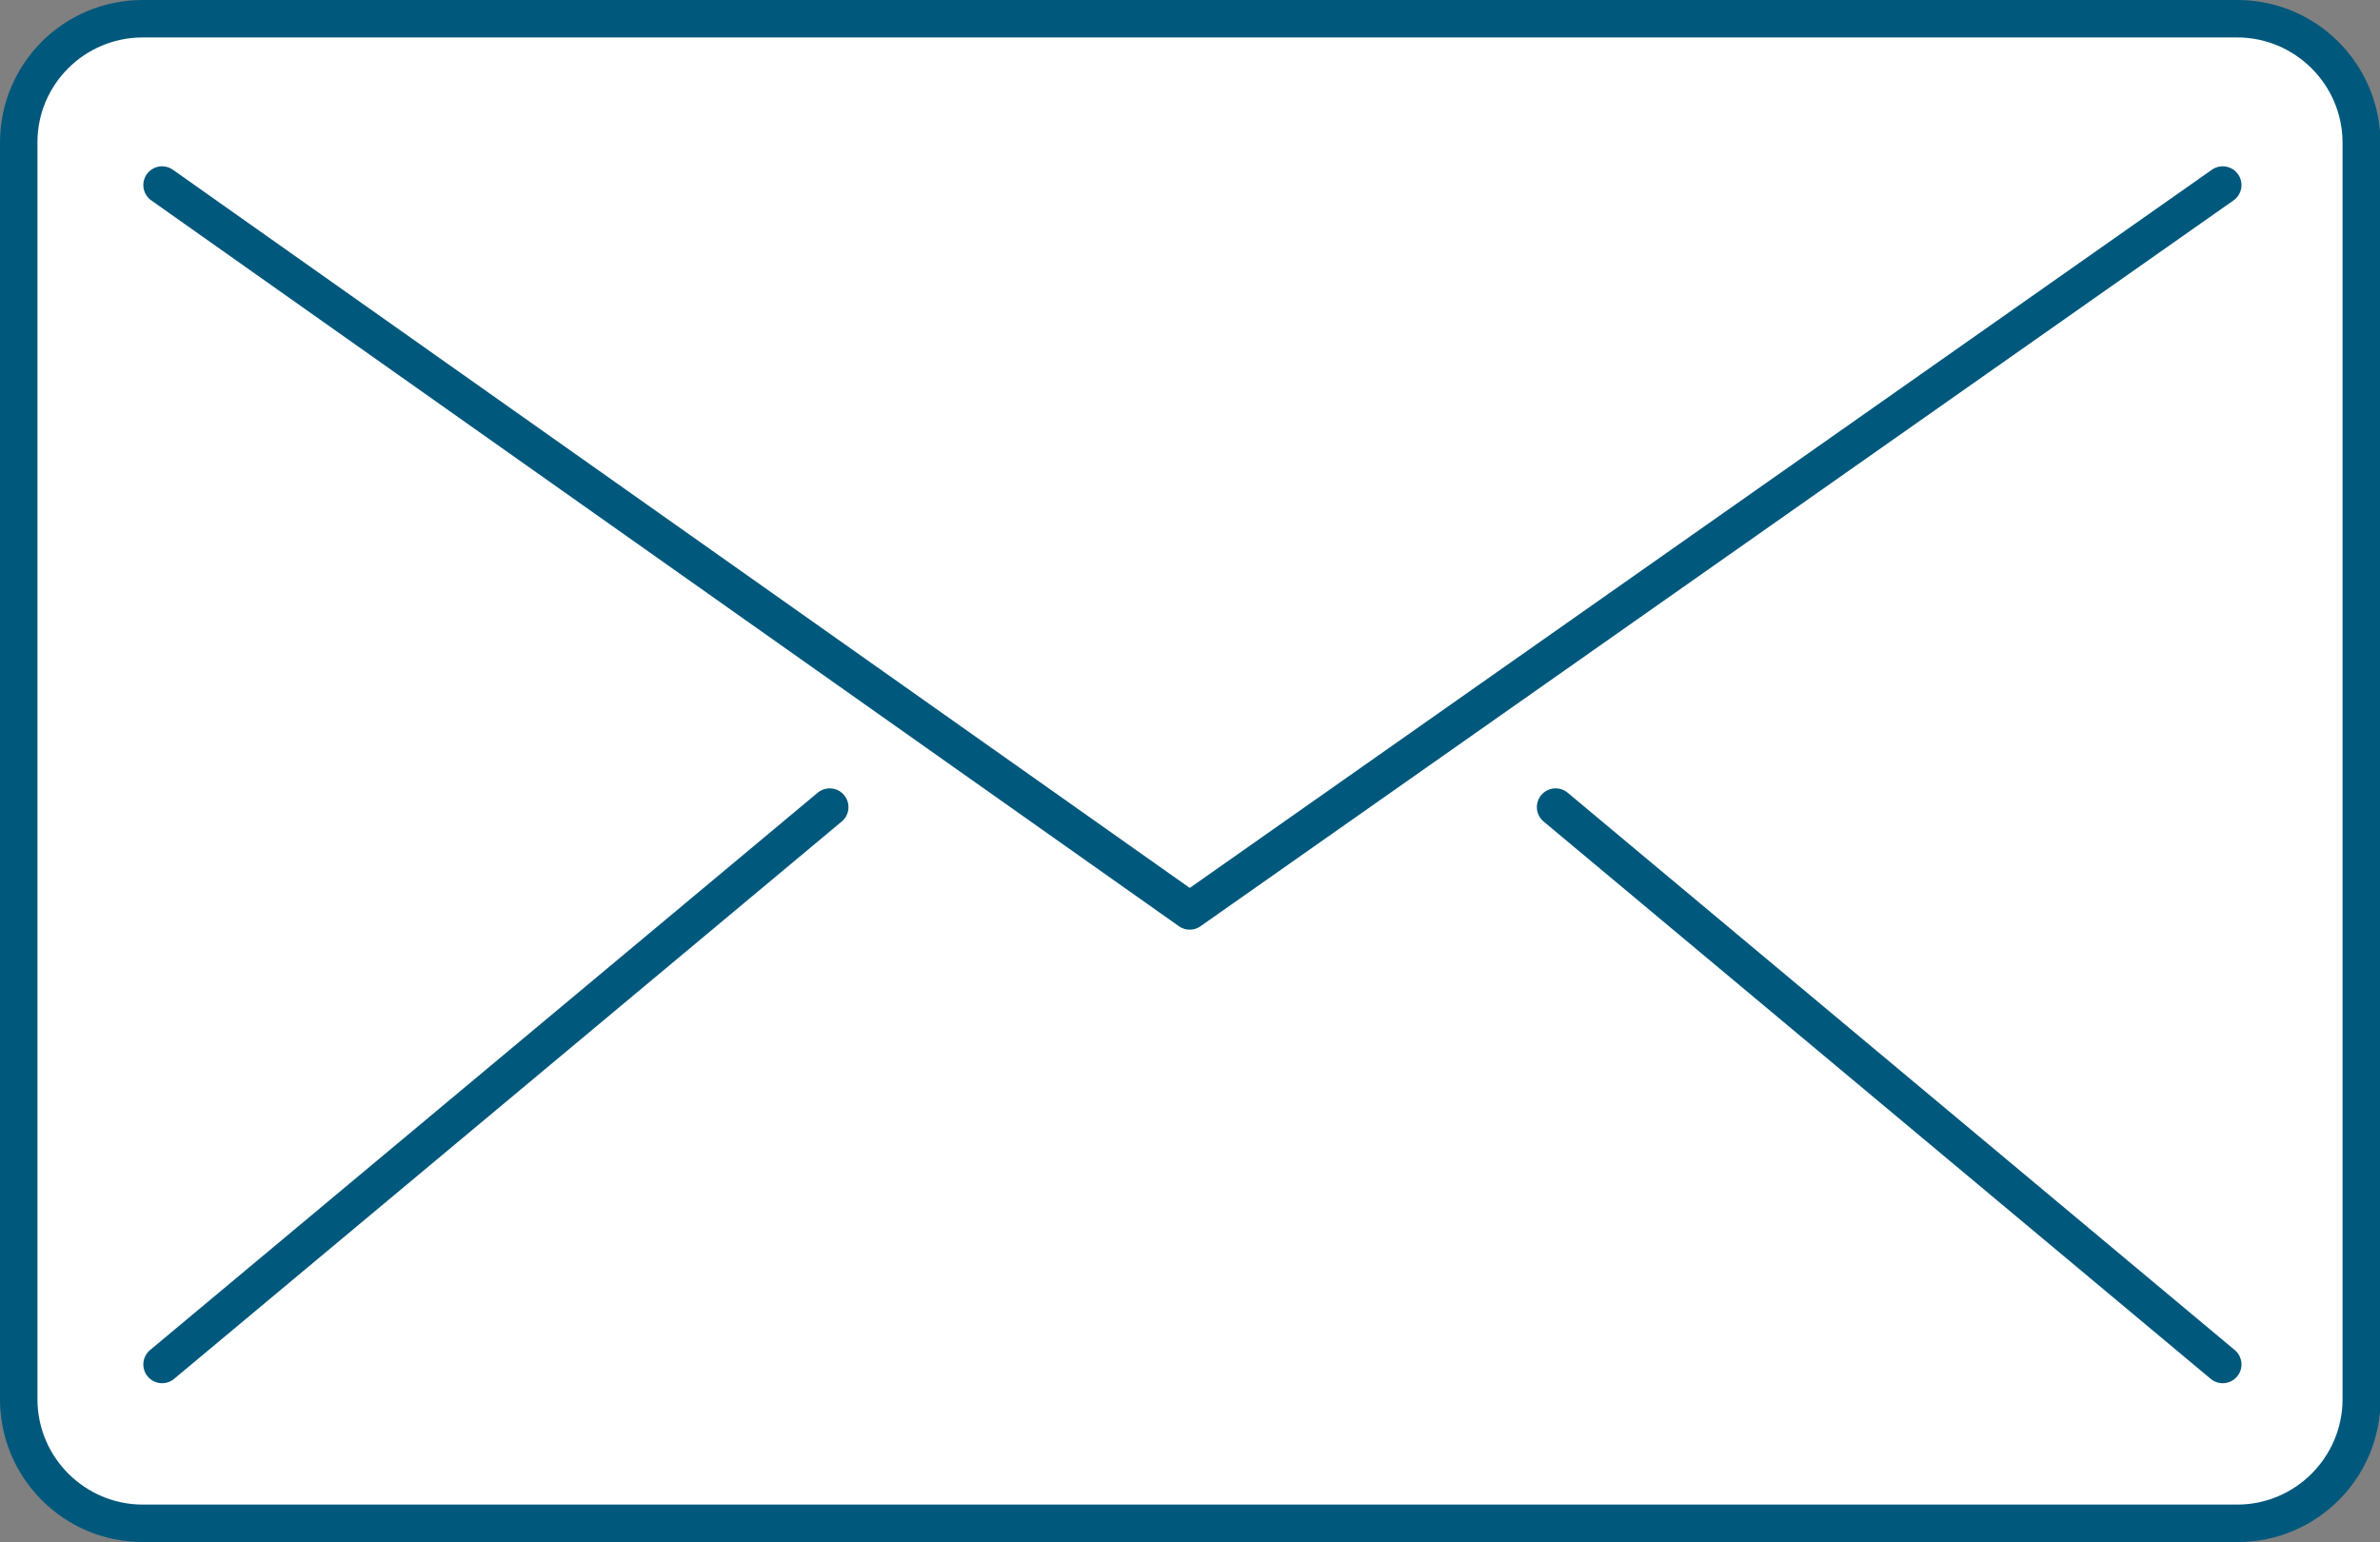
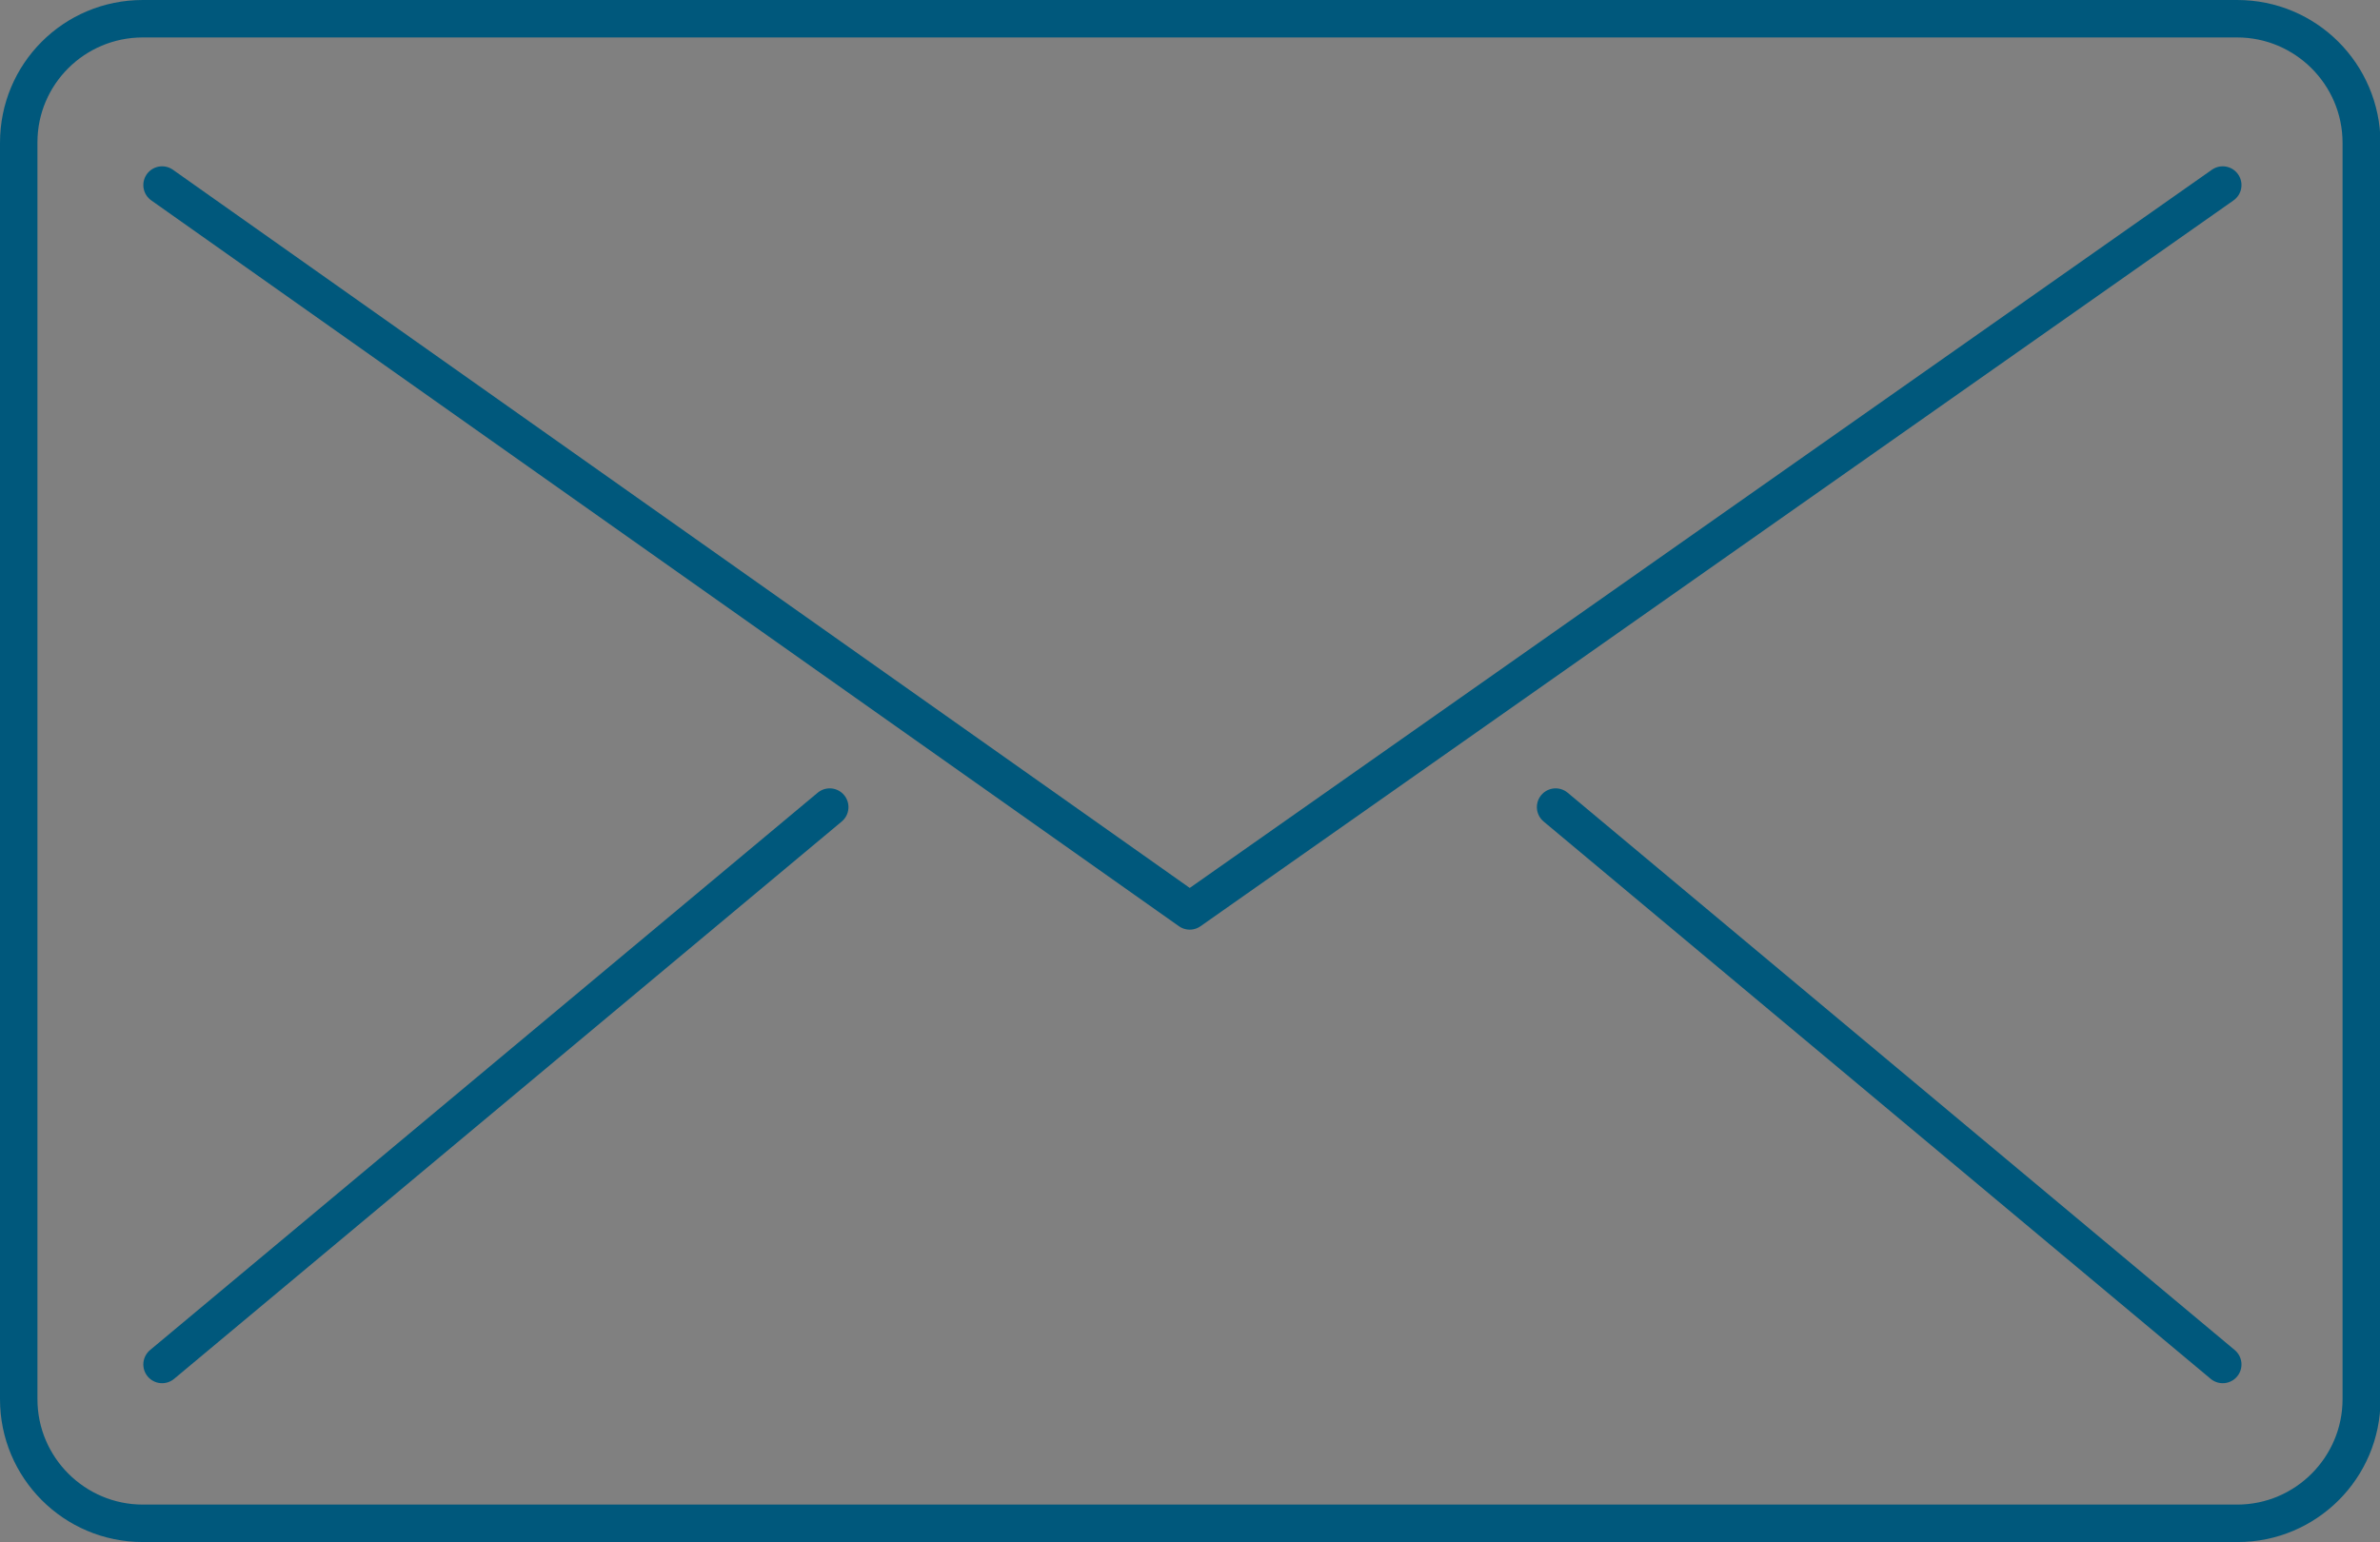
<svg xmlns="http://www.w3.org/2000/svg" version="1.1" id="Envelope_Back" x="0px" y="0px" viewBox="0 0 444.9 288.3" style="enable-background:new 0 0 444.9 288.3;" xml:space="preserve">
  <rect x="0" y="0" width="444.9" height="288.3" fill="#808080" stroke="none" />
  <style type="text/css">
	.st0{fill:#FFFFFF;}
	.st1{fill:#00587C;}
	.st2{fill:none;stroke:#00587C;stroke-width:7.014;stroke-linecap:round;stroke-linejoin:round;stroke-miterlimit:10;}
	.st3{fill:none;stroke:#00587C;stroke-width:7.014;stroke-linecap:round;stroke-miterlimit:10;}
</style>
  <g>
    <g>
-       <path class="st0" d="M29,1.7h386.9c14.5,0,26.4,11.8,26.4,26.3v232.1c0,14.5-11.8,26.4-26.4,26.4H29c-14.5,0-26.4-11.8-26.4-26.4    V28.1C2.7,13.5,14.5,1.7,29,1.7z" />
-     </g>
+       </g>
    <g>
      <path class="st1" d="M418.2,7c10.8,0,19.7,8.8,19.7,19.7v234.9c0,10.8-8.8,19.7-19.7,19.7H26.7c-10.8,0-19.7-8.8-19.7-19.7v-235    C7,15.8,15.8,7,26.7,7L418.2,7 M418.2,0H26.7C11.9,0,0,11.9,0,26.7v234.9c0,14.7,11.9,26.7,26.7,26.7h391.6    c14.7,0,26.7-11.9,26.7-26.7V26.7C444.9,11.9,433,0,418.2,0L418.2,0z" />
    </g>
    <polyline class="st2" points="415.5,34.6 222.4,170.3 30.3,34.6  " />
    <line class="st3" x1="155.1" y1="150.9" x2="30.3" y2="255.1" />
    <line class="st3" x1="290.8" y1="150.9" x2="415.5" y2="255.1" />
  </g>
</svg>